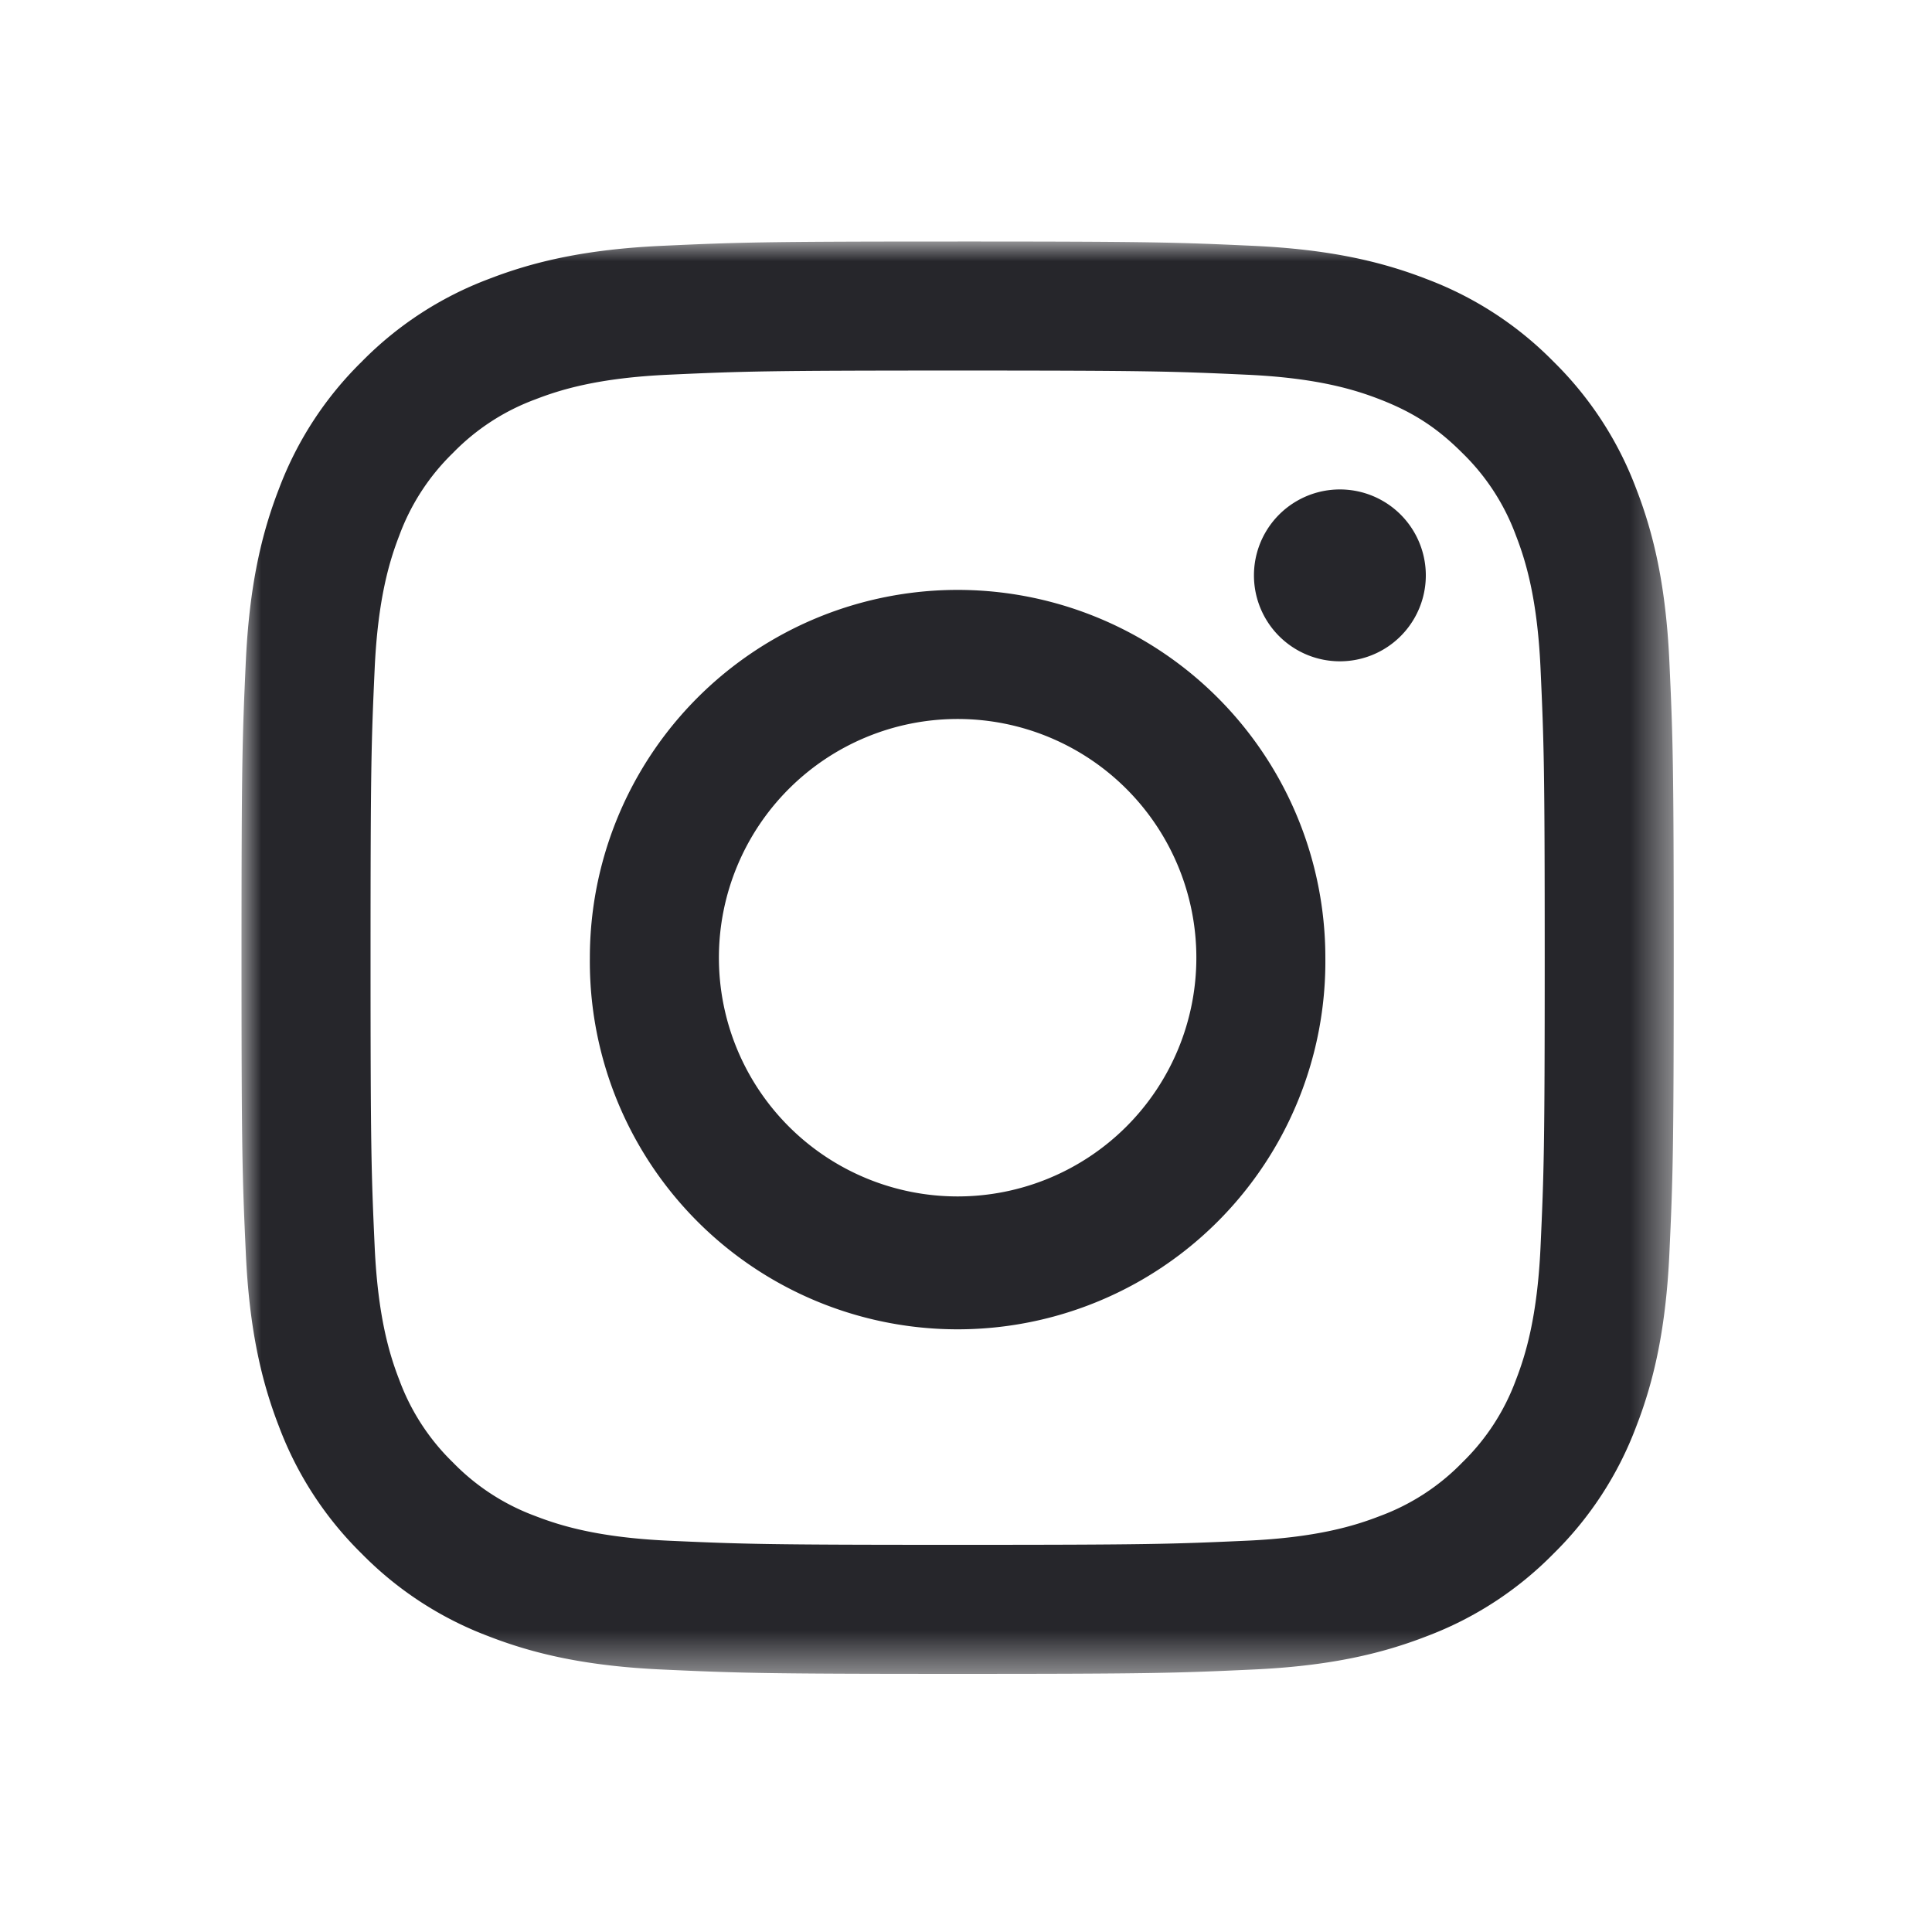
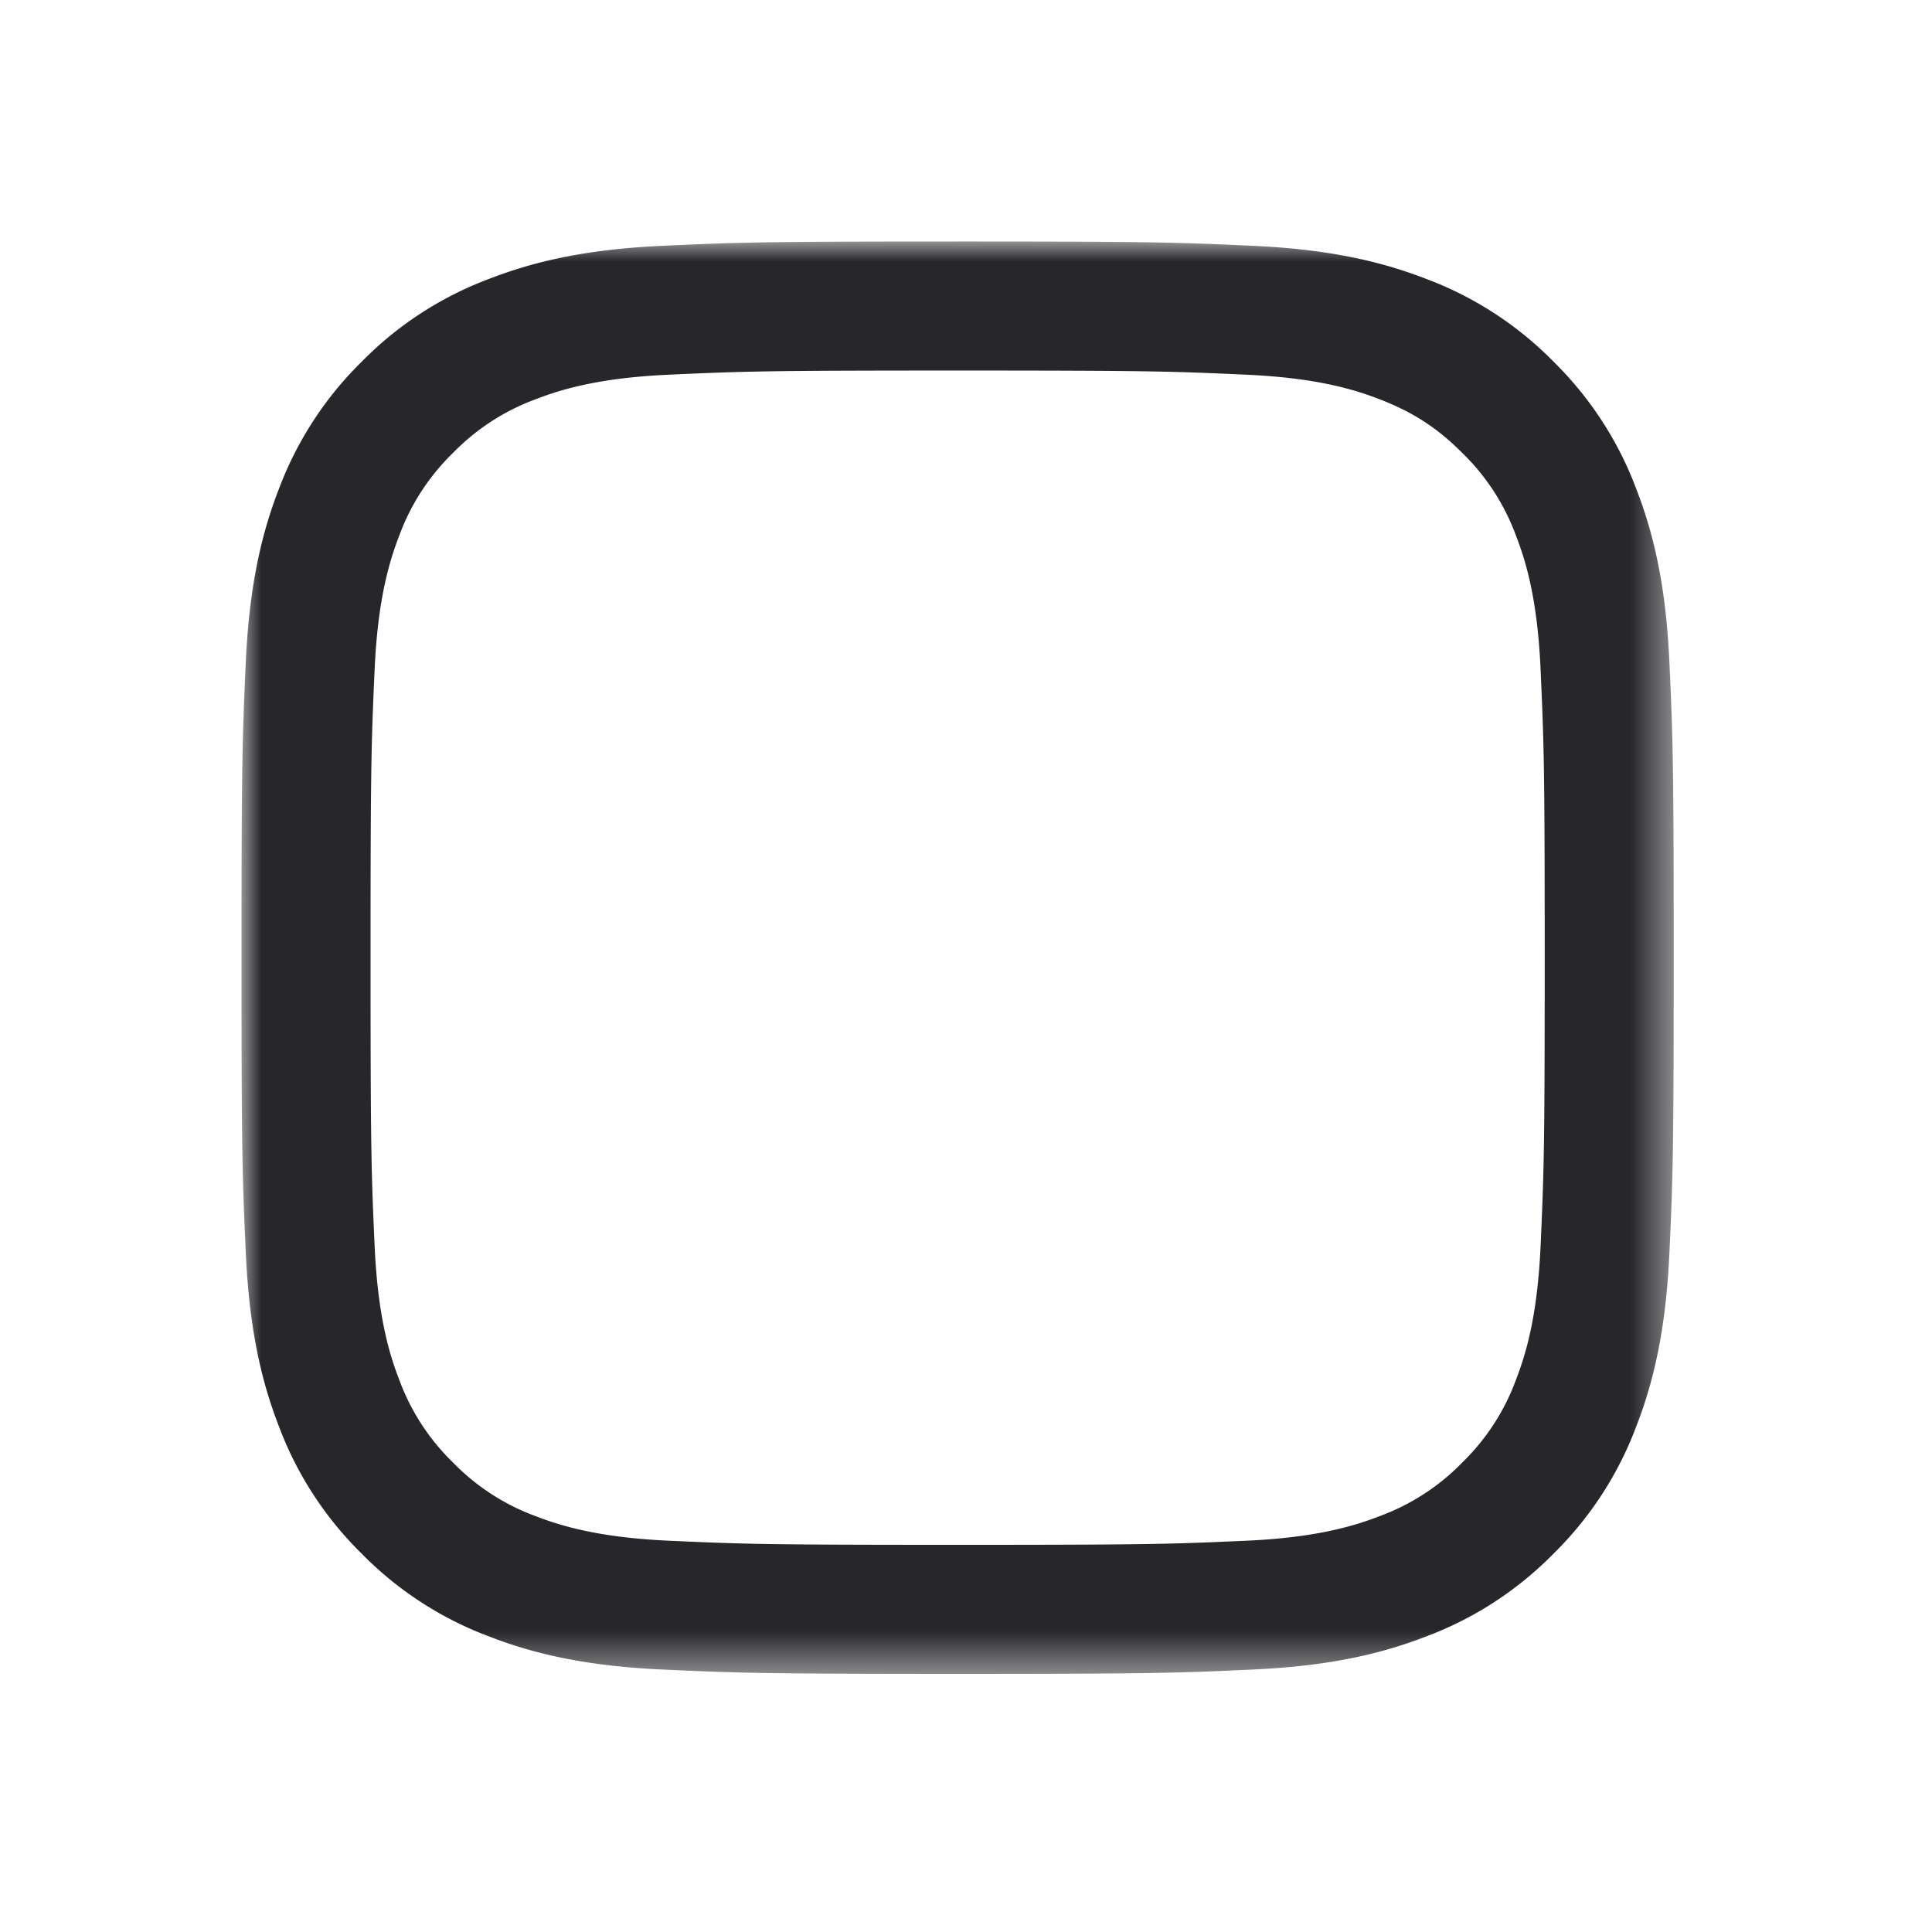
<svg xmlns="http://www.w3.org/2000/svg" height="48" viewBox="0 0 48 48" width="48">
  <mask id="a" fill="#fff">
    <path d="m0 0h35.583v35.583h-35.583z" fill="#fff" fill-rule="evenodd" />
  </mask>
  <g fill="none" fill-rule="evenodd">
    <path d="m0 0h48v48h-48z" />
    <g fill="#26262b">
      <path d="m17.792 0c-4.832 0-5.438.02-7.336.107-1.894.086-3.186.387-4.319.827a8.72 8.72 0 0 0 -3.15 2.052 8.722 8.722 0 0 0 -2.054 3.152c-.44 1.132-.74 2.425-.827 4.32-.086 1.896-.106 2.502-.106 7.335 0 4.832.02 5.438.107 7.336.086 1.894.387 3.188.827 4.32a8.722 8.722 0 0 0 2.052 3.151 8.722 8.722 0 0 0 3.151 2.052c1.132.44 2.425.741 4.32.827 1.897.087 2.503.108 7.335.108s5.437-.02 7.335-.108c1.894-.086 3.187-.387 4.319-.827a8.722 8.722 0 0 0 3.151-2.052 8.723 8.723 0 0 0 2.052-3.152c.44-1.131.74-2.425.827-4.319.087-1.898.107-2.504.107-7.336 0-4.833-.02-5.439-.107-7.337-.086-1.894-.387-3.187-.827-4.319a8.723 8.723 0 0 0 -2.052-3.152 8.72 8.72 0 0 0 -3.151-2.051c-1.132-.44-2.425-.74-4.319-.827-1.897-.087-2.503-.107-7.335-.107zm0 3.206c4.75 0 5.313.018 7.189.104 1.735.079 2.677.369 3.304.613.83.322 1.423.708 2.045 1.33a5.512 5.512 0 0 1 1.331 2.047c.244.627.534 1.569.613 3.304.085 1.876.104 2.439.104 7.19 0 4.75-.019 5.314-.104 7.19-.08 1.735-.37 2.677-.613 3.304a5.512 5.512 0 0 1 -1.33 2.046 5.512 5.512 0 0 1 -2.046 1.331c-.627.244-1.57.534-3.304.613-1.876.085-2.438.103-7.19.103-4.75 0-5.313-.018-7.189-.103-1.734-.08-2.676-.37-3.303-.613a5.512 5.512 0 0 1 -2.046-1.331 5.513 5.513 0 0 1 -1.331-2.046c-.244-.627-.533-1.57-.613-3.304-.085-1.876-.103-2.44-.103-7.19 0-4.751.018-5.314.103-7.19.08-1.735.37-2.677.613-3.304a5.512 5.512 0 0 1 1.331-2.046 5.512 5.512 0 0 1 2.046-1.331c.627-.244 1.569-.534 3.303-.613 1.876-.086 2.44-.104 7.19-.104z" mask="url(#a)" transform="translate(6 6)" />
-       <path d="m23.792 29.725a5.93 5.93 0 1 1 0-11.862 5.93 5.93 0 0 1 0 11.862zm0-15.069a9.137 9.137 0 0 0 -9.137 9.138 9.137 9.137 0 1 0 18.273 0 9.137 9.137 0 0 0 -9.136-9.138zm11.632-.361a2.135 2.135 0 1 1 -4.27 0 2.135 2.135 0 0 1 4.27 0" />
    </g>
  </g>
</svg>